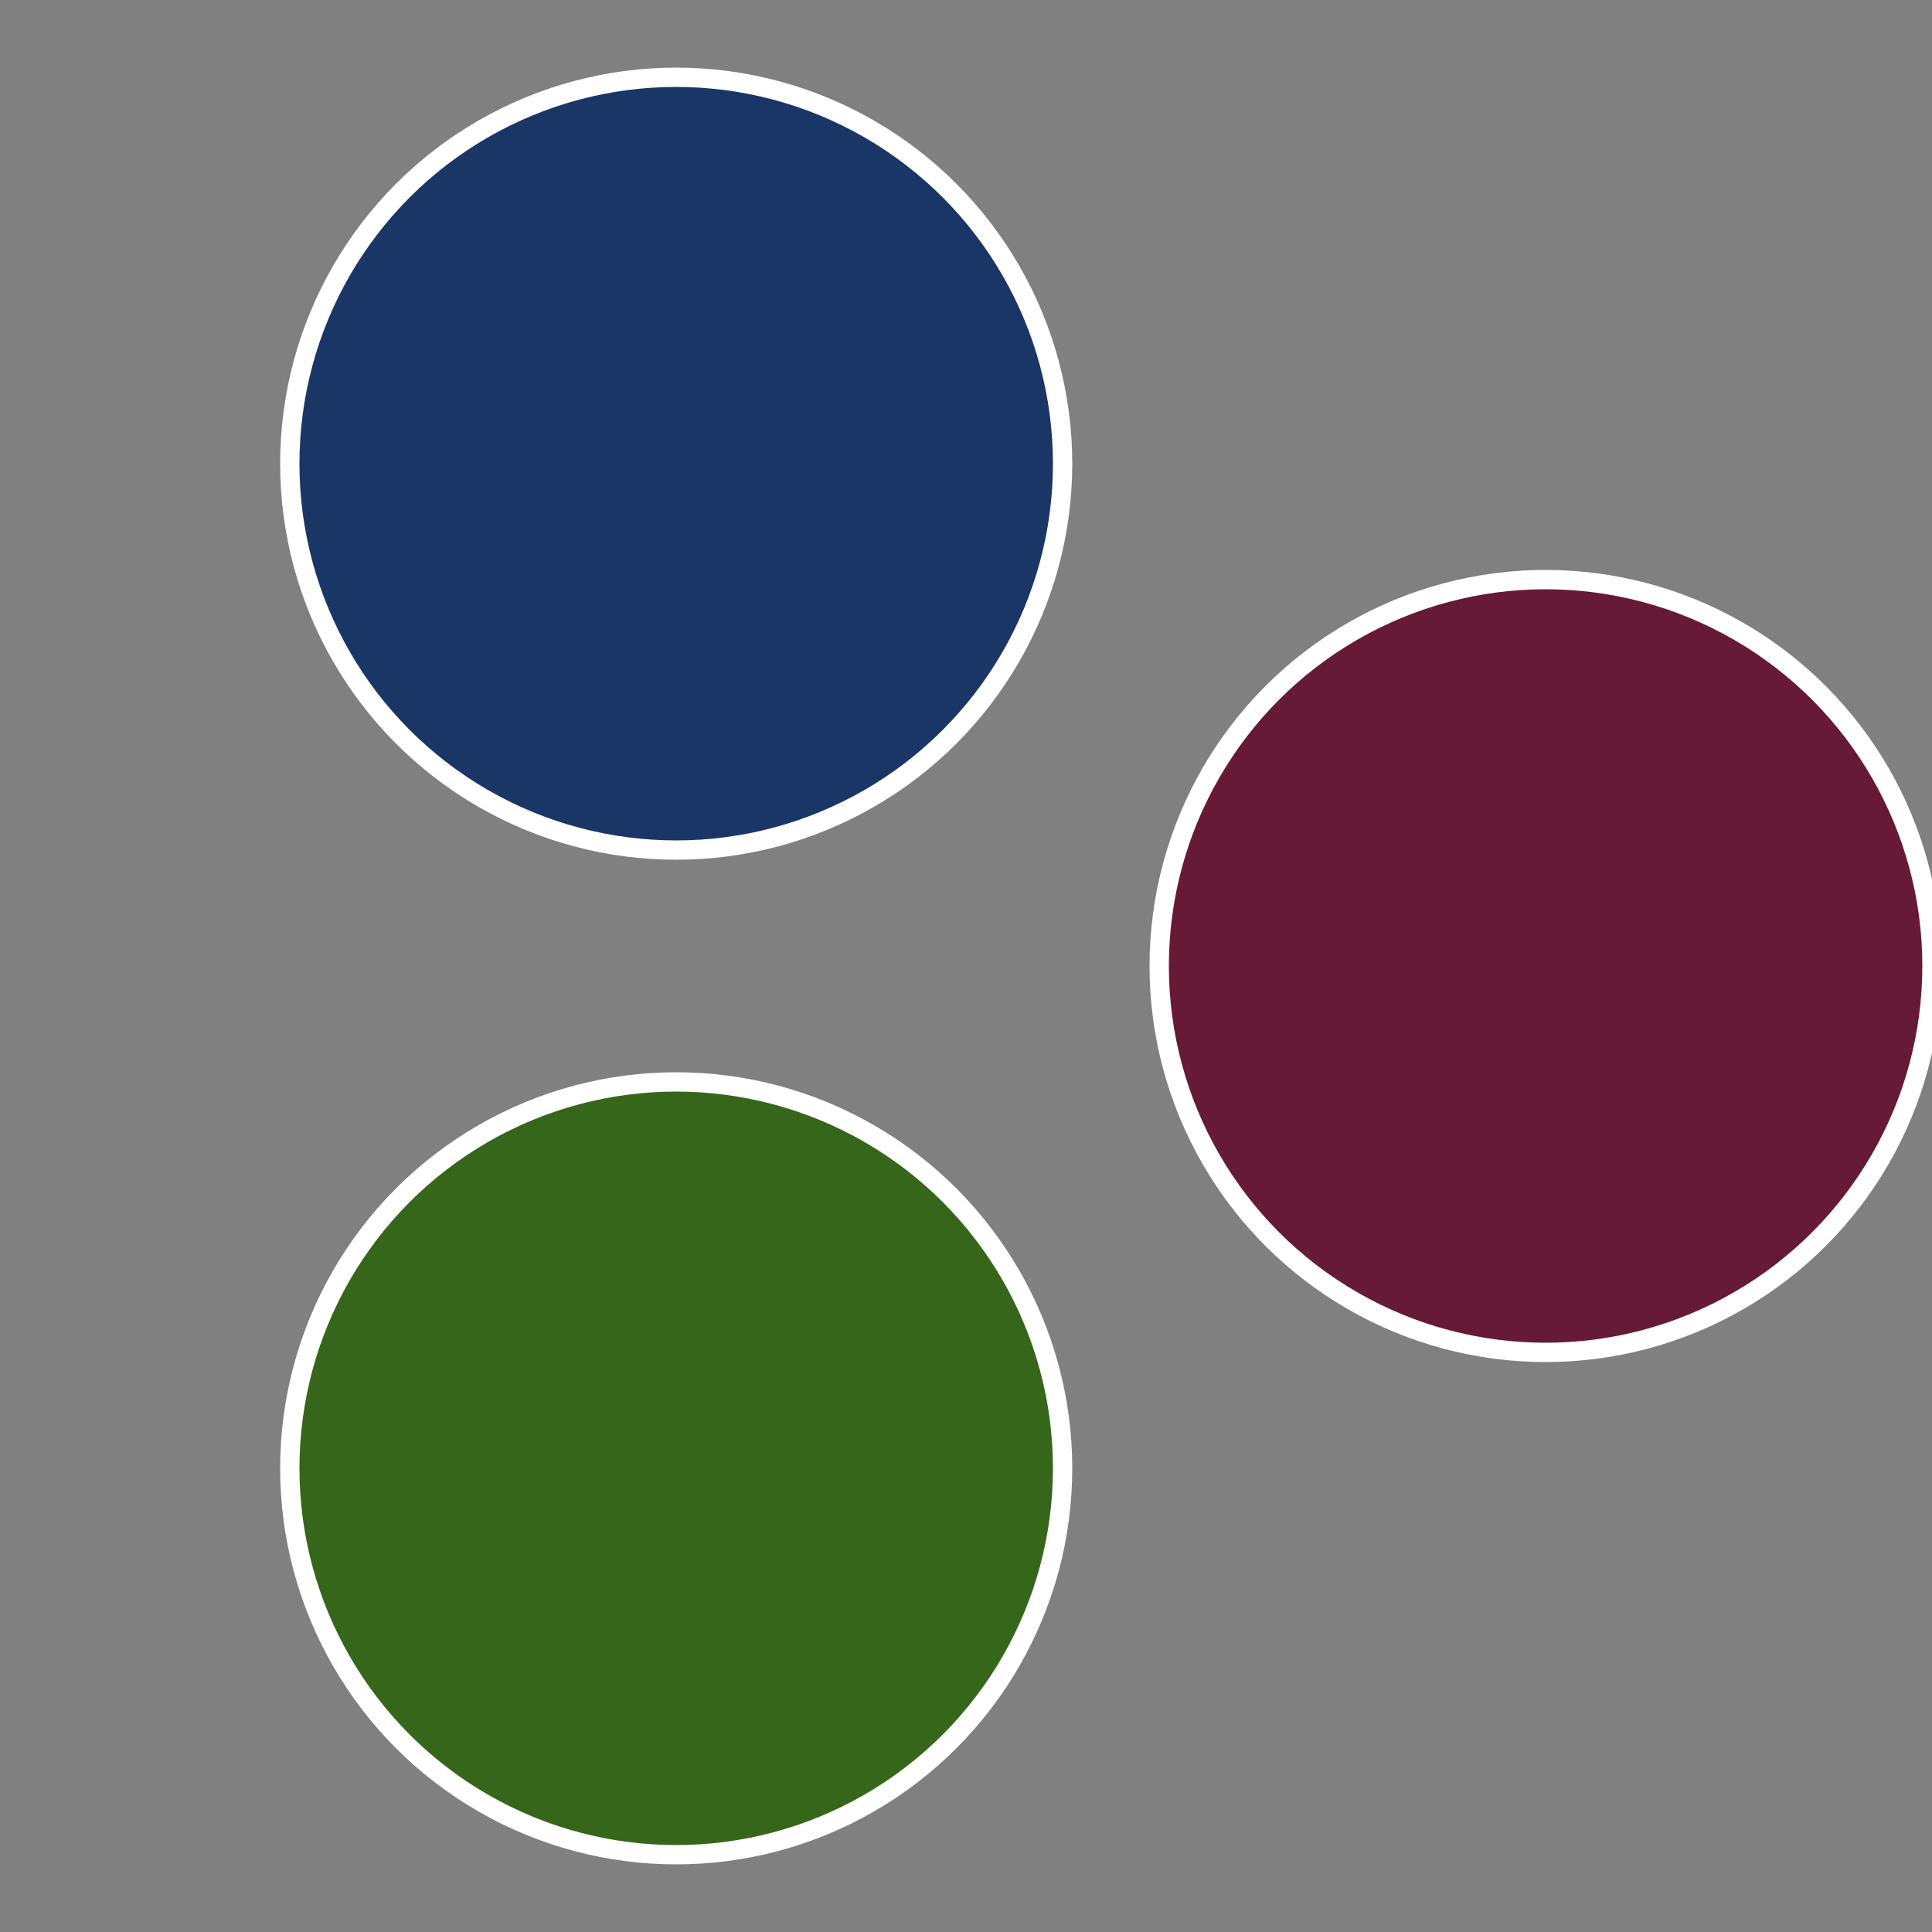
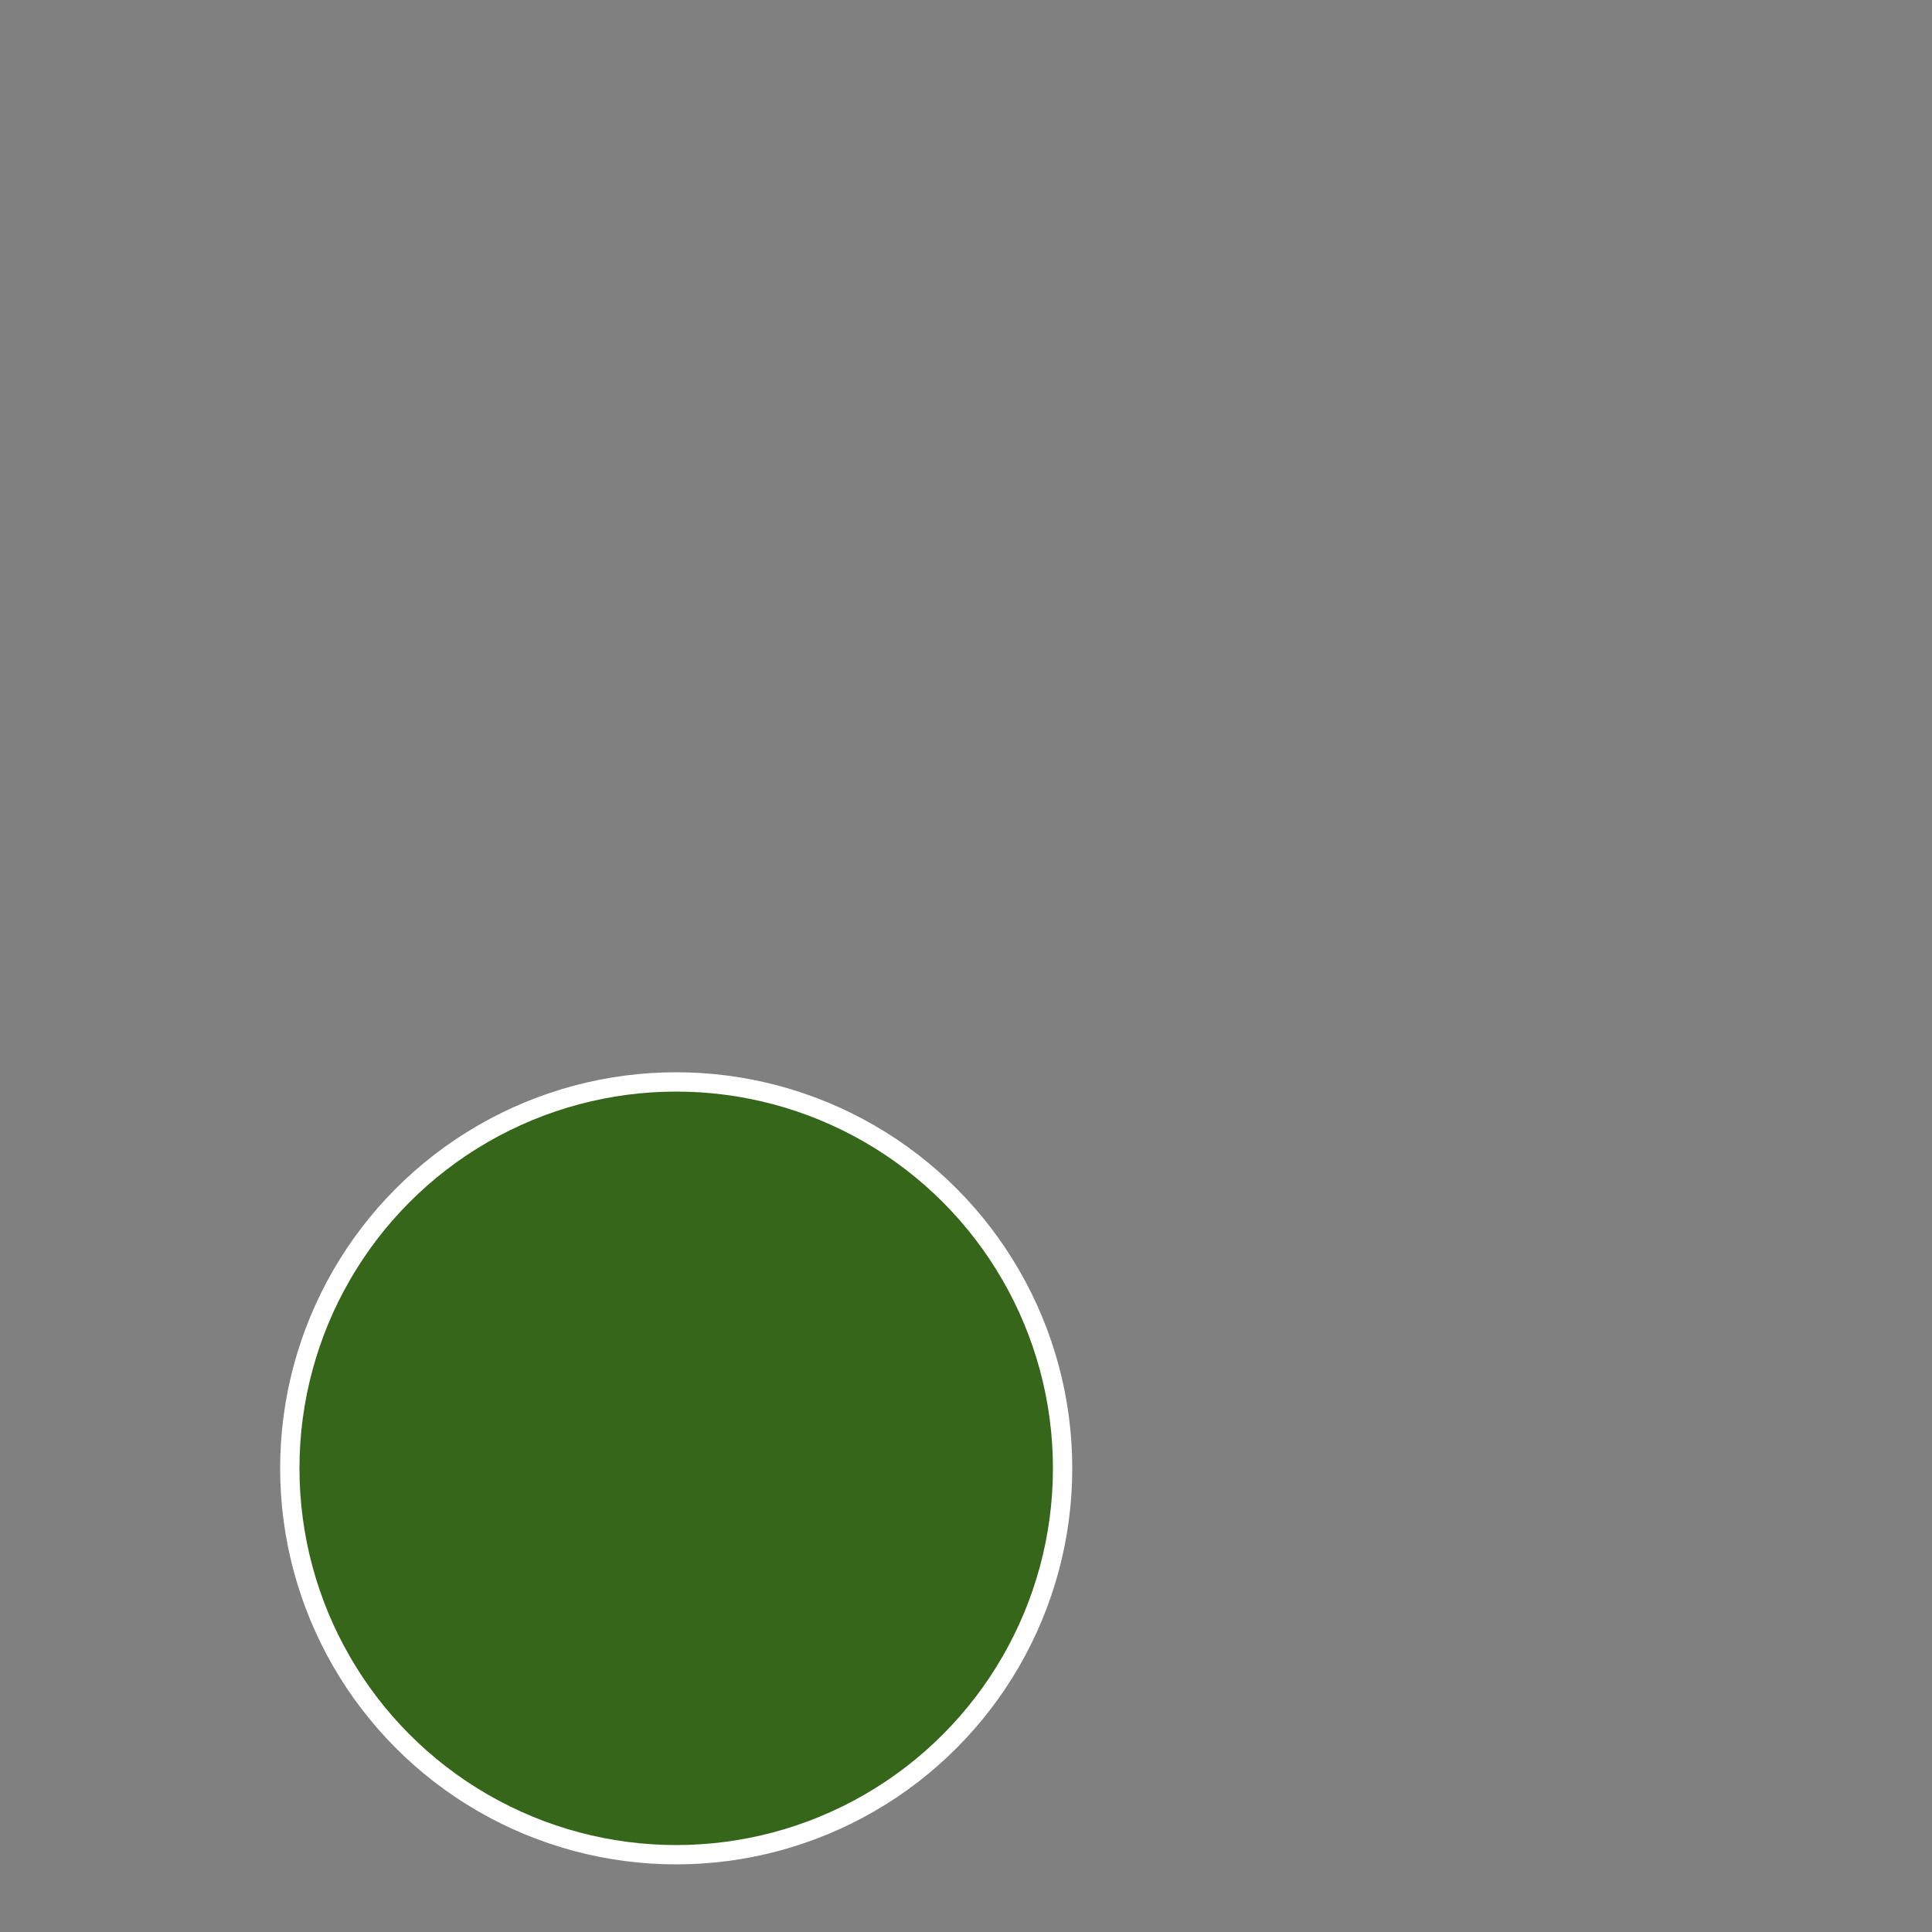
<svg xmlns="http://www.w3.org/2000/svg" width="500" height="500" viewBox="-1 -1 2 2">
  <rect x="-1" y="-1" width="2" height="2" fill="#808080" stroke="none" />
-   <circle cx="0.6" cy="0" r="0.4" fill="#661a36" stroke="#fff" stroke-width="1%" />
  <circle cx="-0.3" cy="0.52" r="0.4" fill="#36661a" stroke="#fff" stroke-width="1%" />
-   <circle cx="-0.3" cy="-0.52" r="0.4" fill="#1a3666" stroke="#fff" stroke-width="1%" />
</svg>